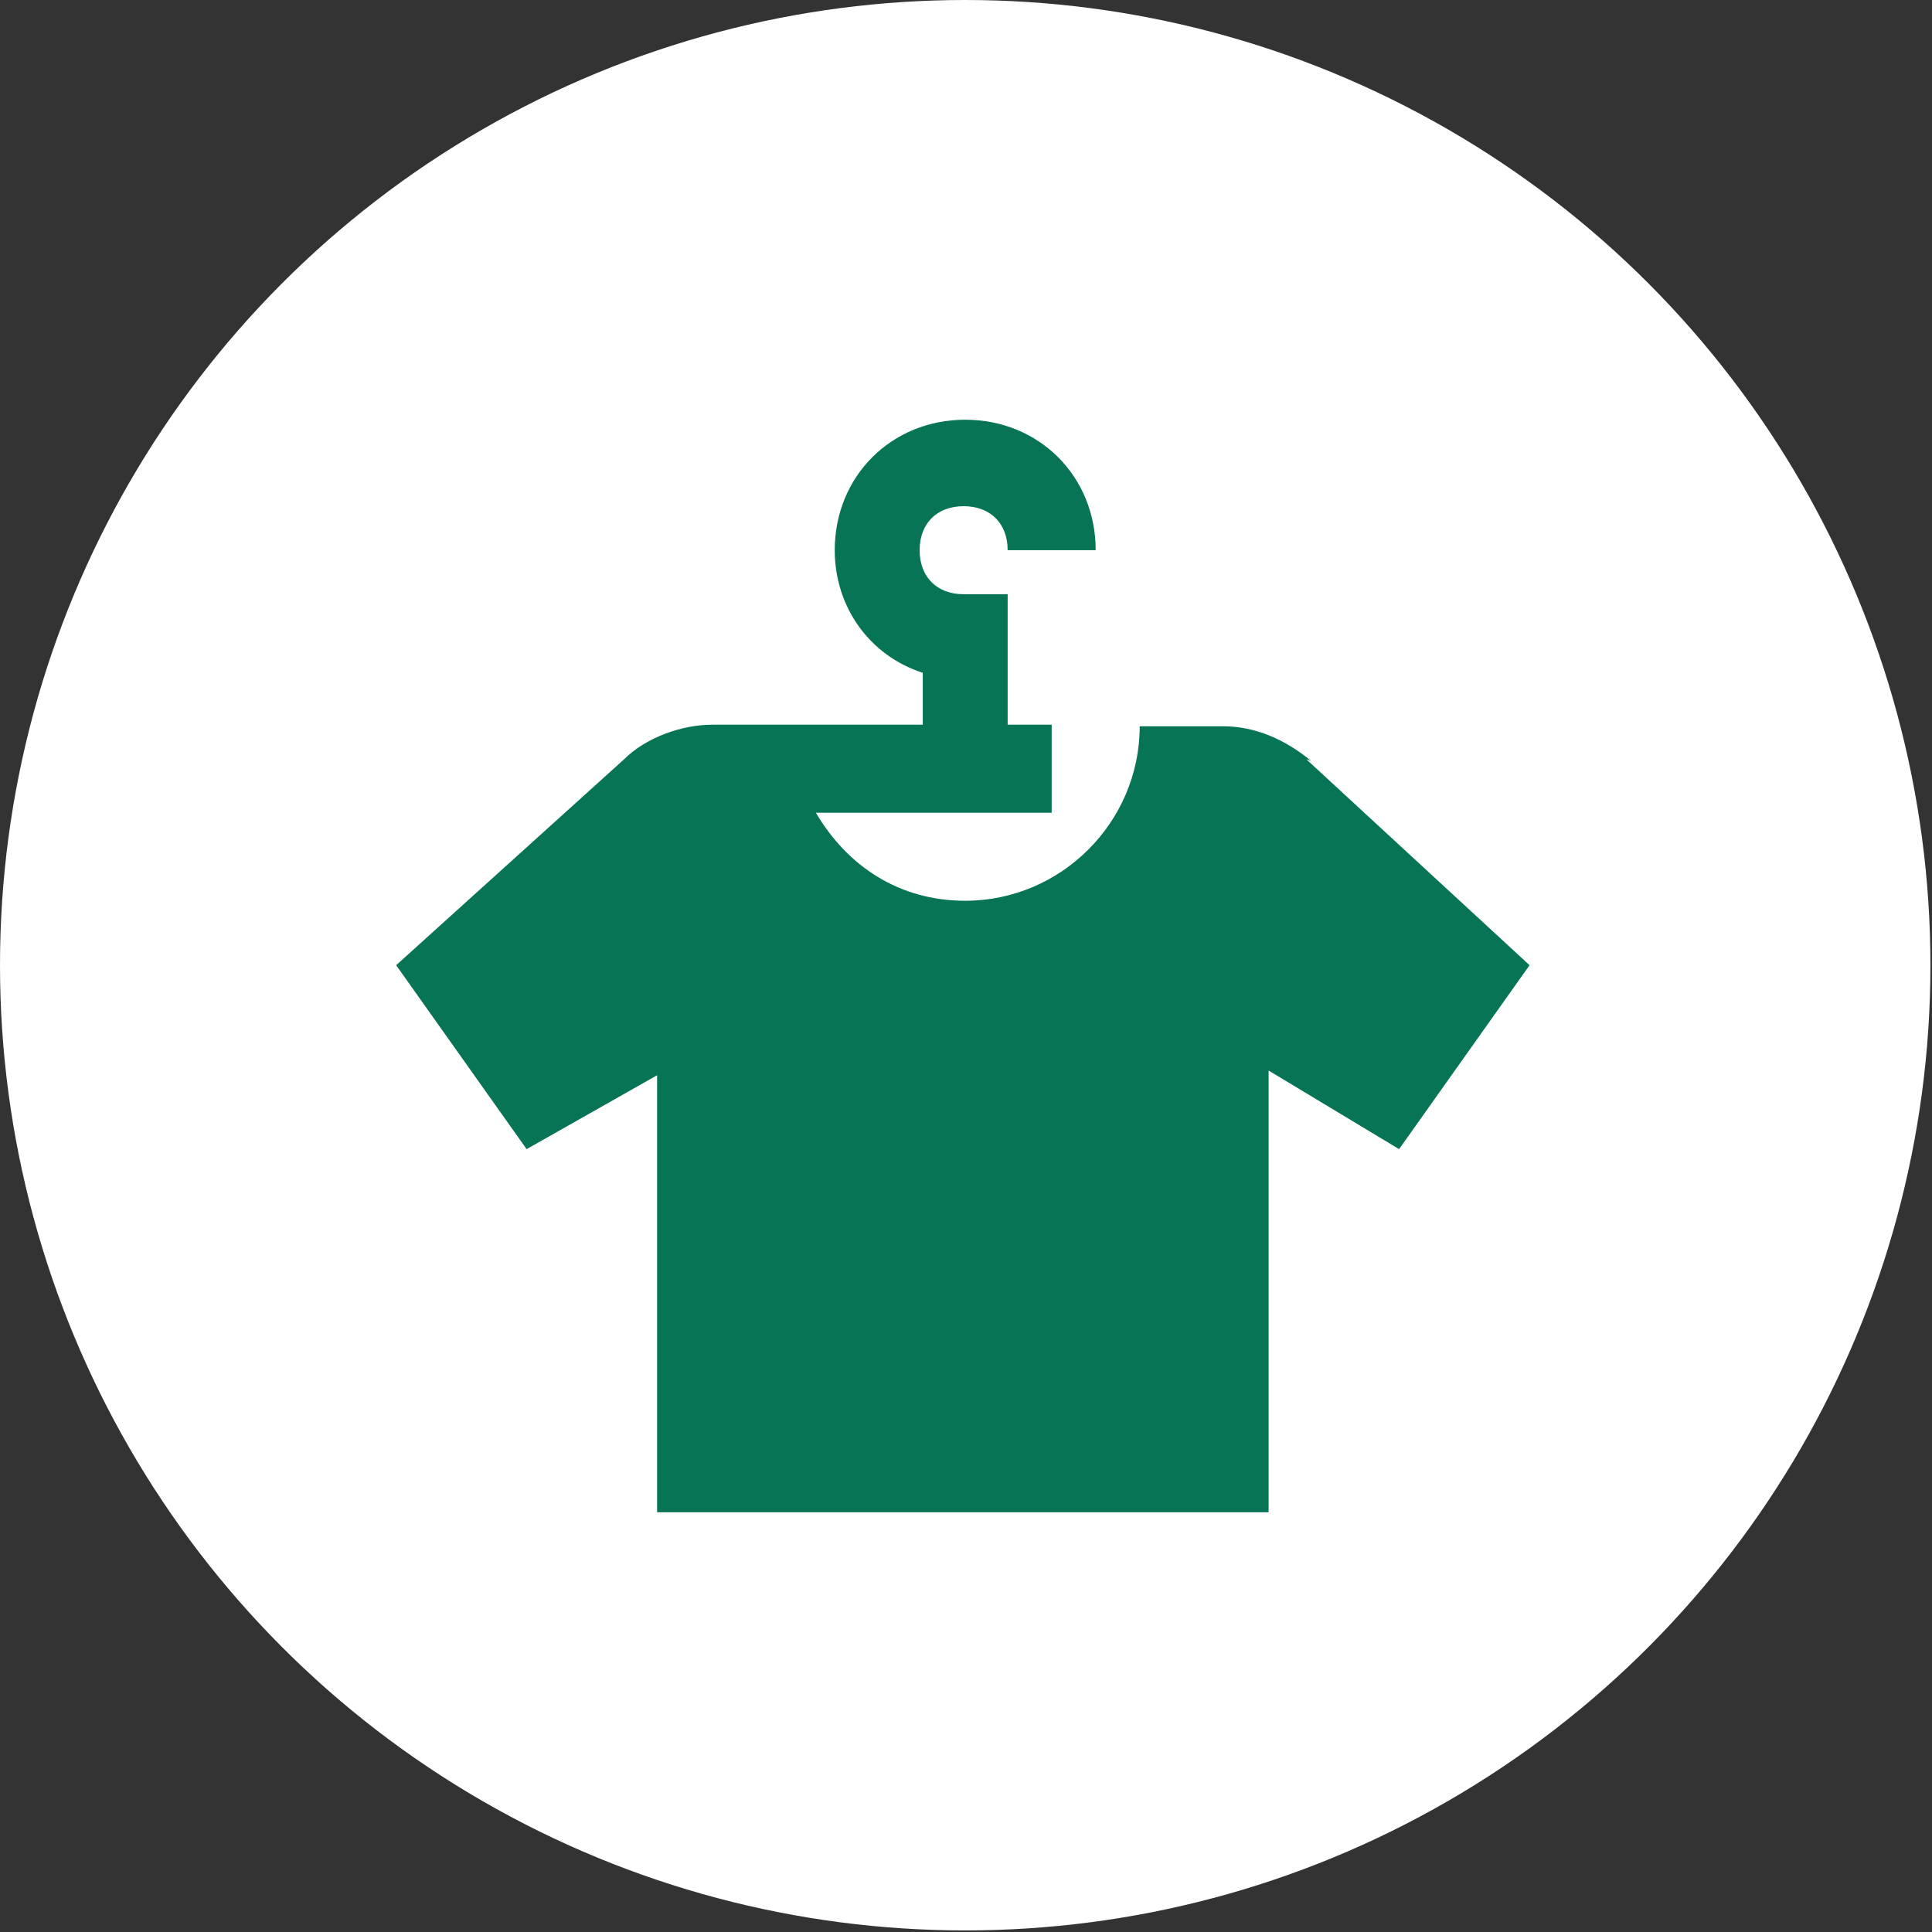
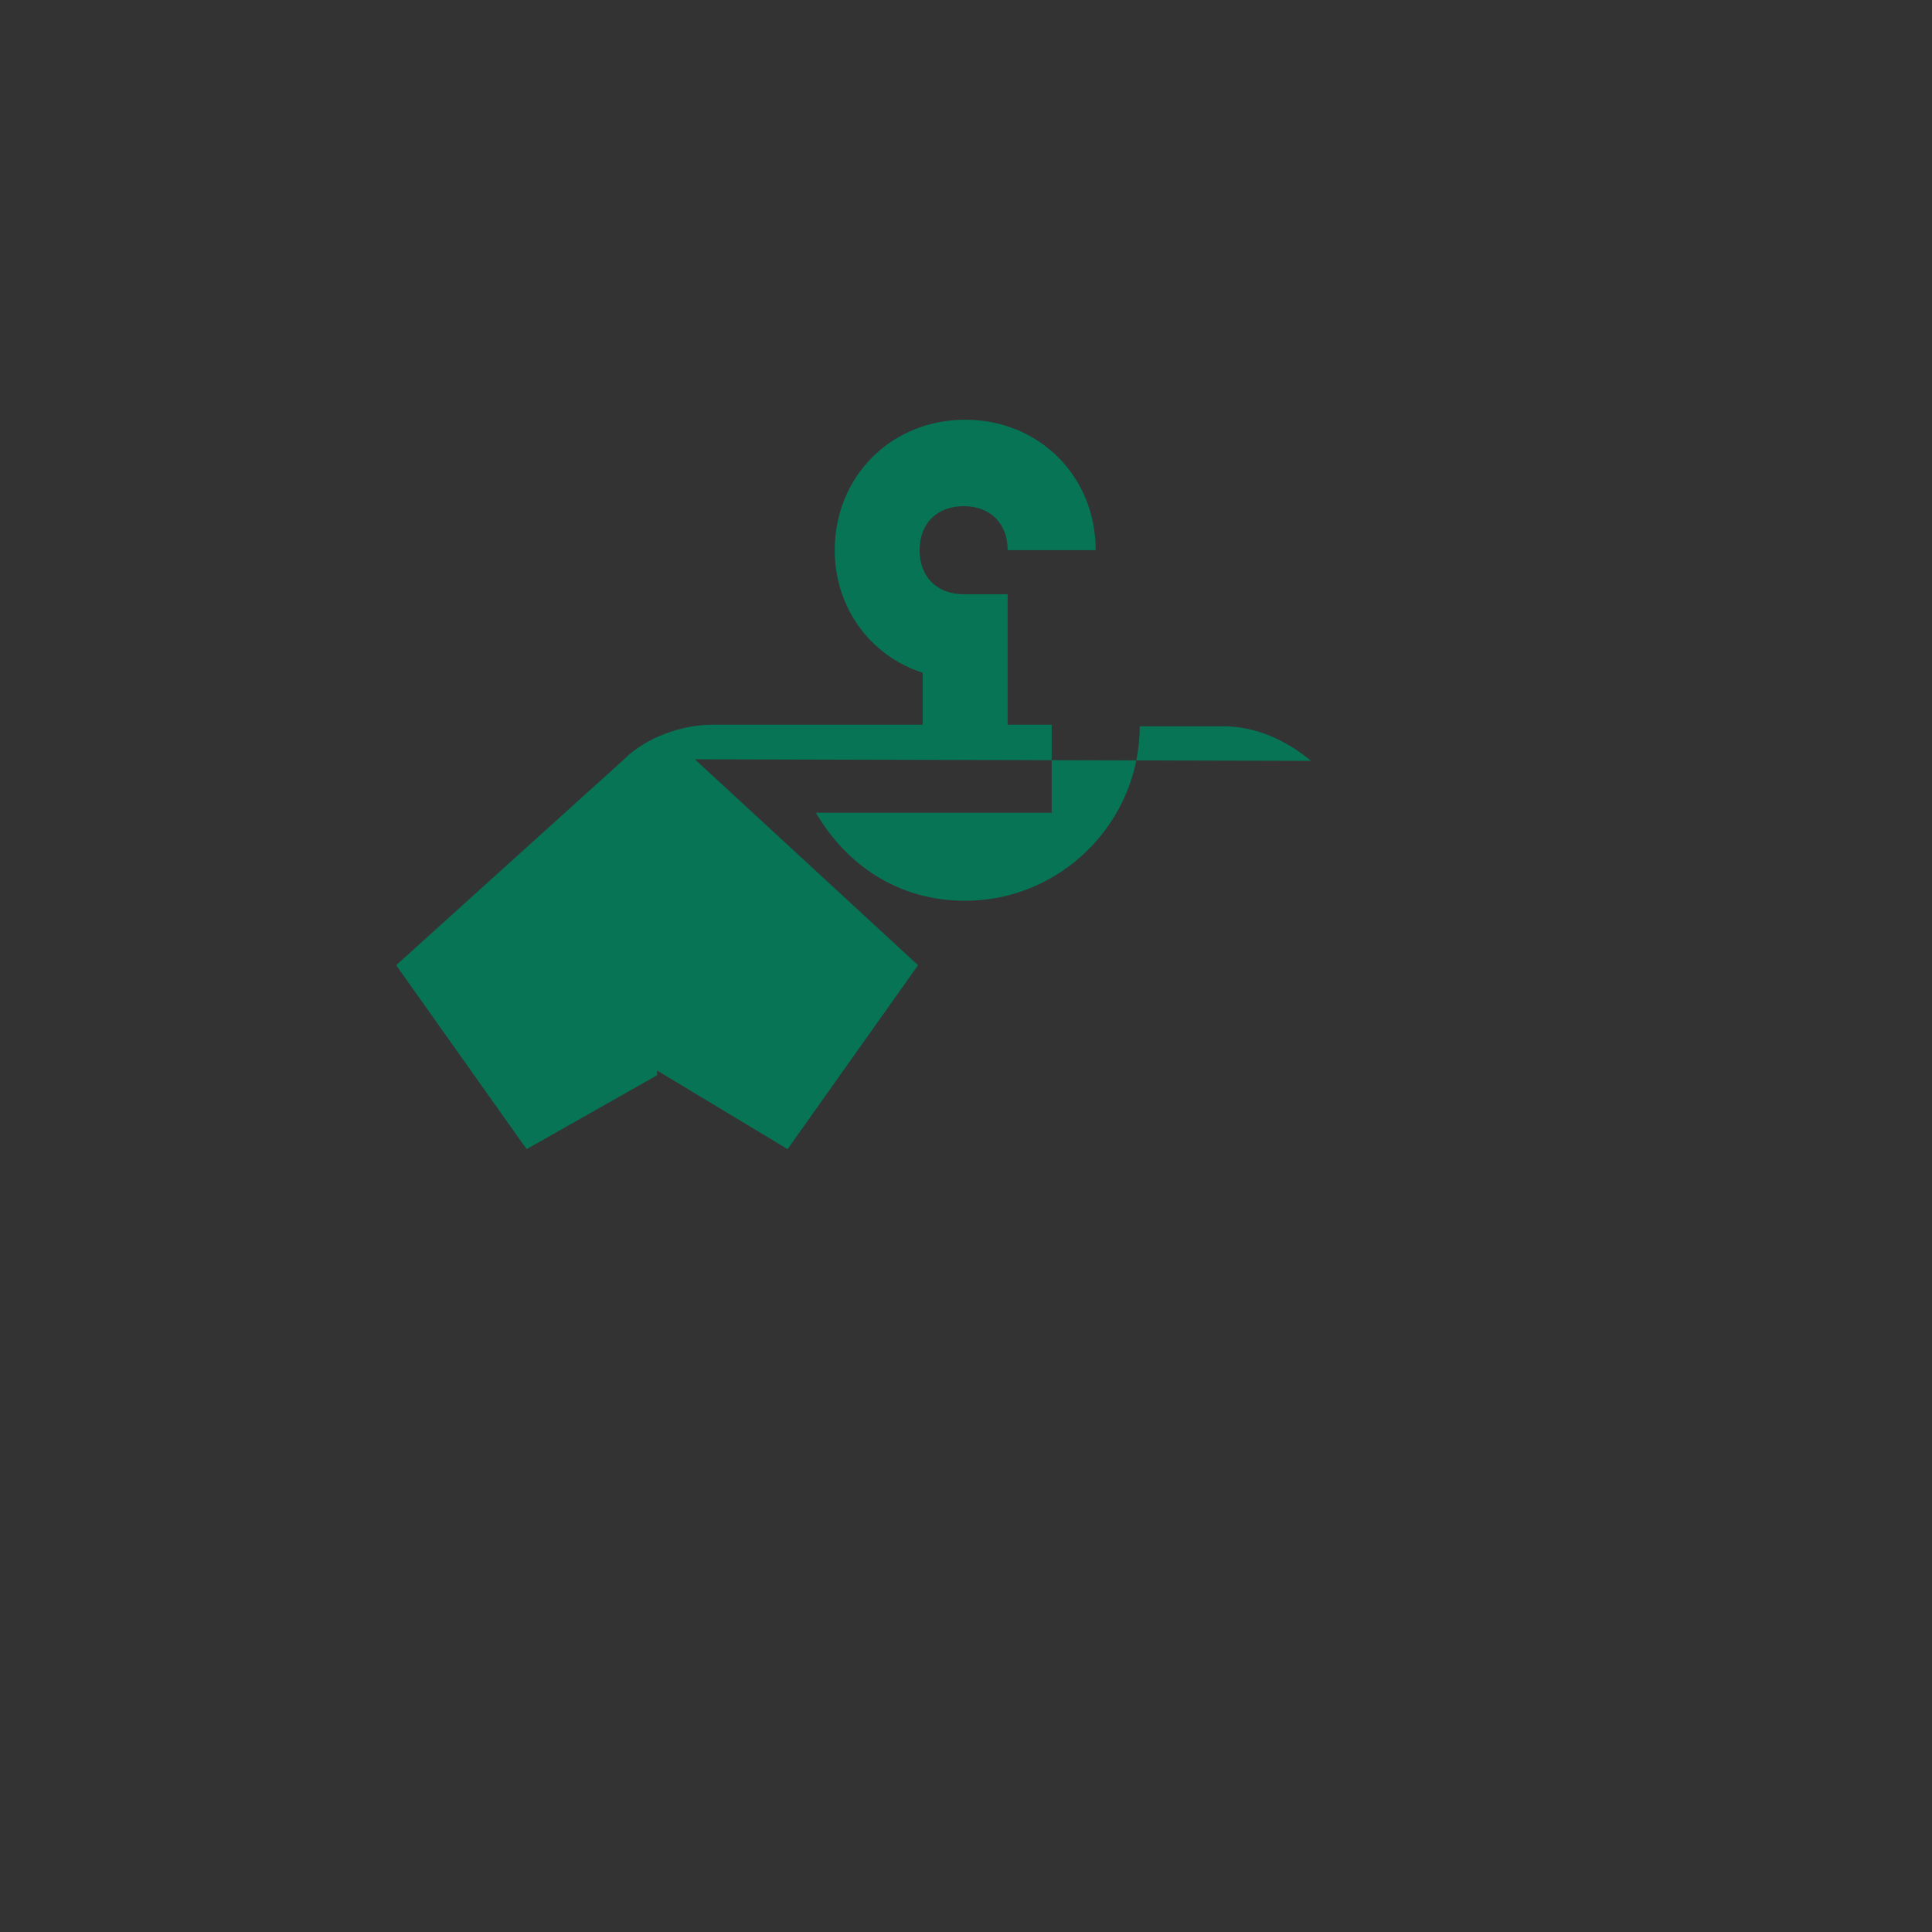
<svg xmlns="http://www.w3.org/2000/svg" id="katman_2" data-name="katman 2" viewBox="0 0 12.29 12.29">
  <rect x="0" y="0" width="12.29" height="12.29" fill="#333333" stroke="none" />
  <defs>
    <style>
      .cls-1 {
        fill: #fff;
      }

      .cls-1, .cls-2 {
        stroke-width: 0px;
      }

      .cls-2 {
        fill: #067455;
      }
    </style>
  </defs>
  <g id="katman_1" data-name="katman 1">
-     <circle class="cls-1" cx="6.14" cy="6.14" r="6.14" />
-     <path class="cls-2" d="m8.34,4.84c-.17-.14-.36-.22-.56-.22h-.53c0,.61-.5,1.11-1.11,1.11-.42,0-.75-.22-.95-.56h1.5v-.56h-.28v-.83h-.28c-.17,0-.28-.11-.28-.28s.11-.28.28-.28.28.11.28.28h.56c0-.47-.36-.83-.83-.83s-.83.36-.83.83c0,.36.22.67.56.78v.33h-1.34c-.19,0-.42.08-.56.22l-1.45,1.31.83,1.17.83-.47v2.78h3.89v-2.81l.83.5.83-1.17-1.42-1.31Z" />
+     <path class="cls-2" d="m8.34,4.84c-.17-.14-.36-.22-.56-.22h-.53c0,.61-.5,1.11-1.11,1.11-.42,0-.75-.22-.95-.56h1.5v-.56h-.28v-.83h-.28c-.17,0-.28-.11-.28-.28s.11-.28.28-.28.28.11.28.28h.56c0-.47-.36-.83-.83-.83s-.83.36-.83.83c0,.36.22.67.56.78v.33h-1.34c-.19,0-.42.08-.56.22l-1.45,1.31.83,1.17.83-.47v2.78v-2.81l.83.5.83-1.17-1.42-1.31Z" />
  </g>
</svg>